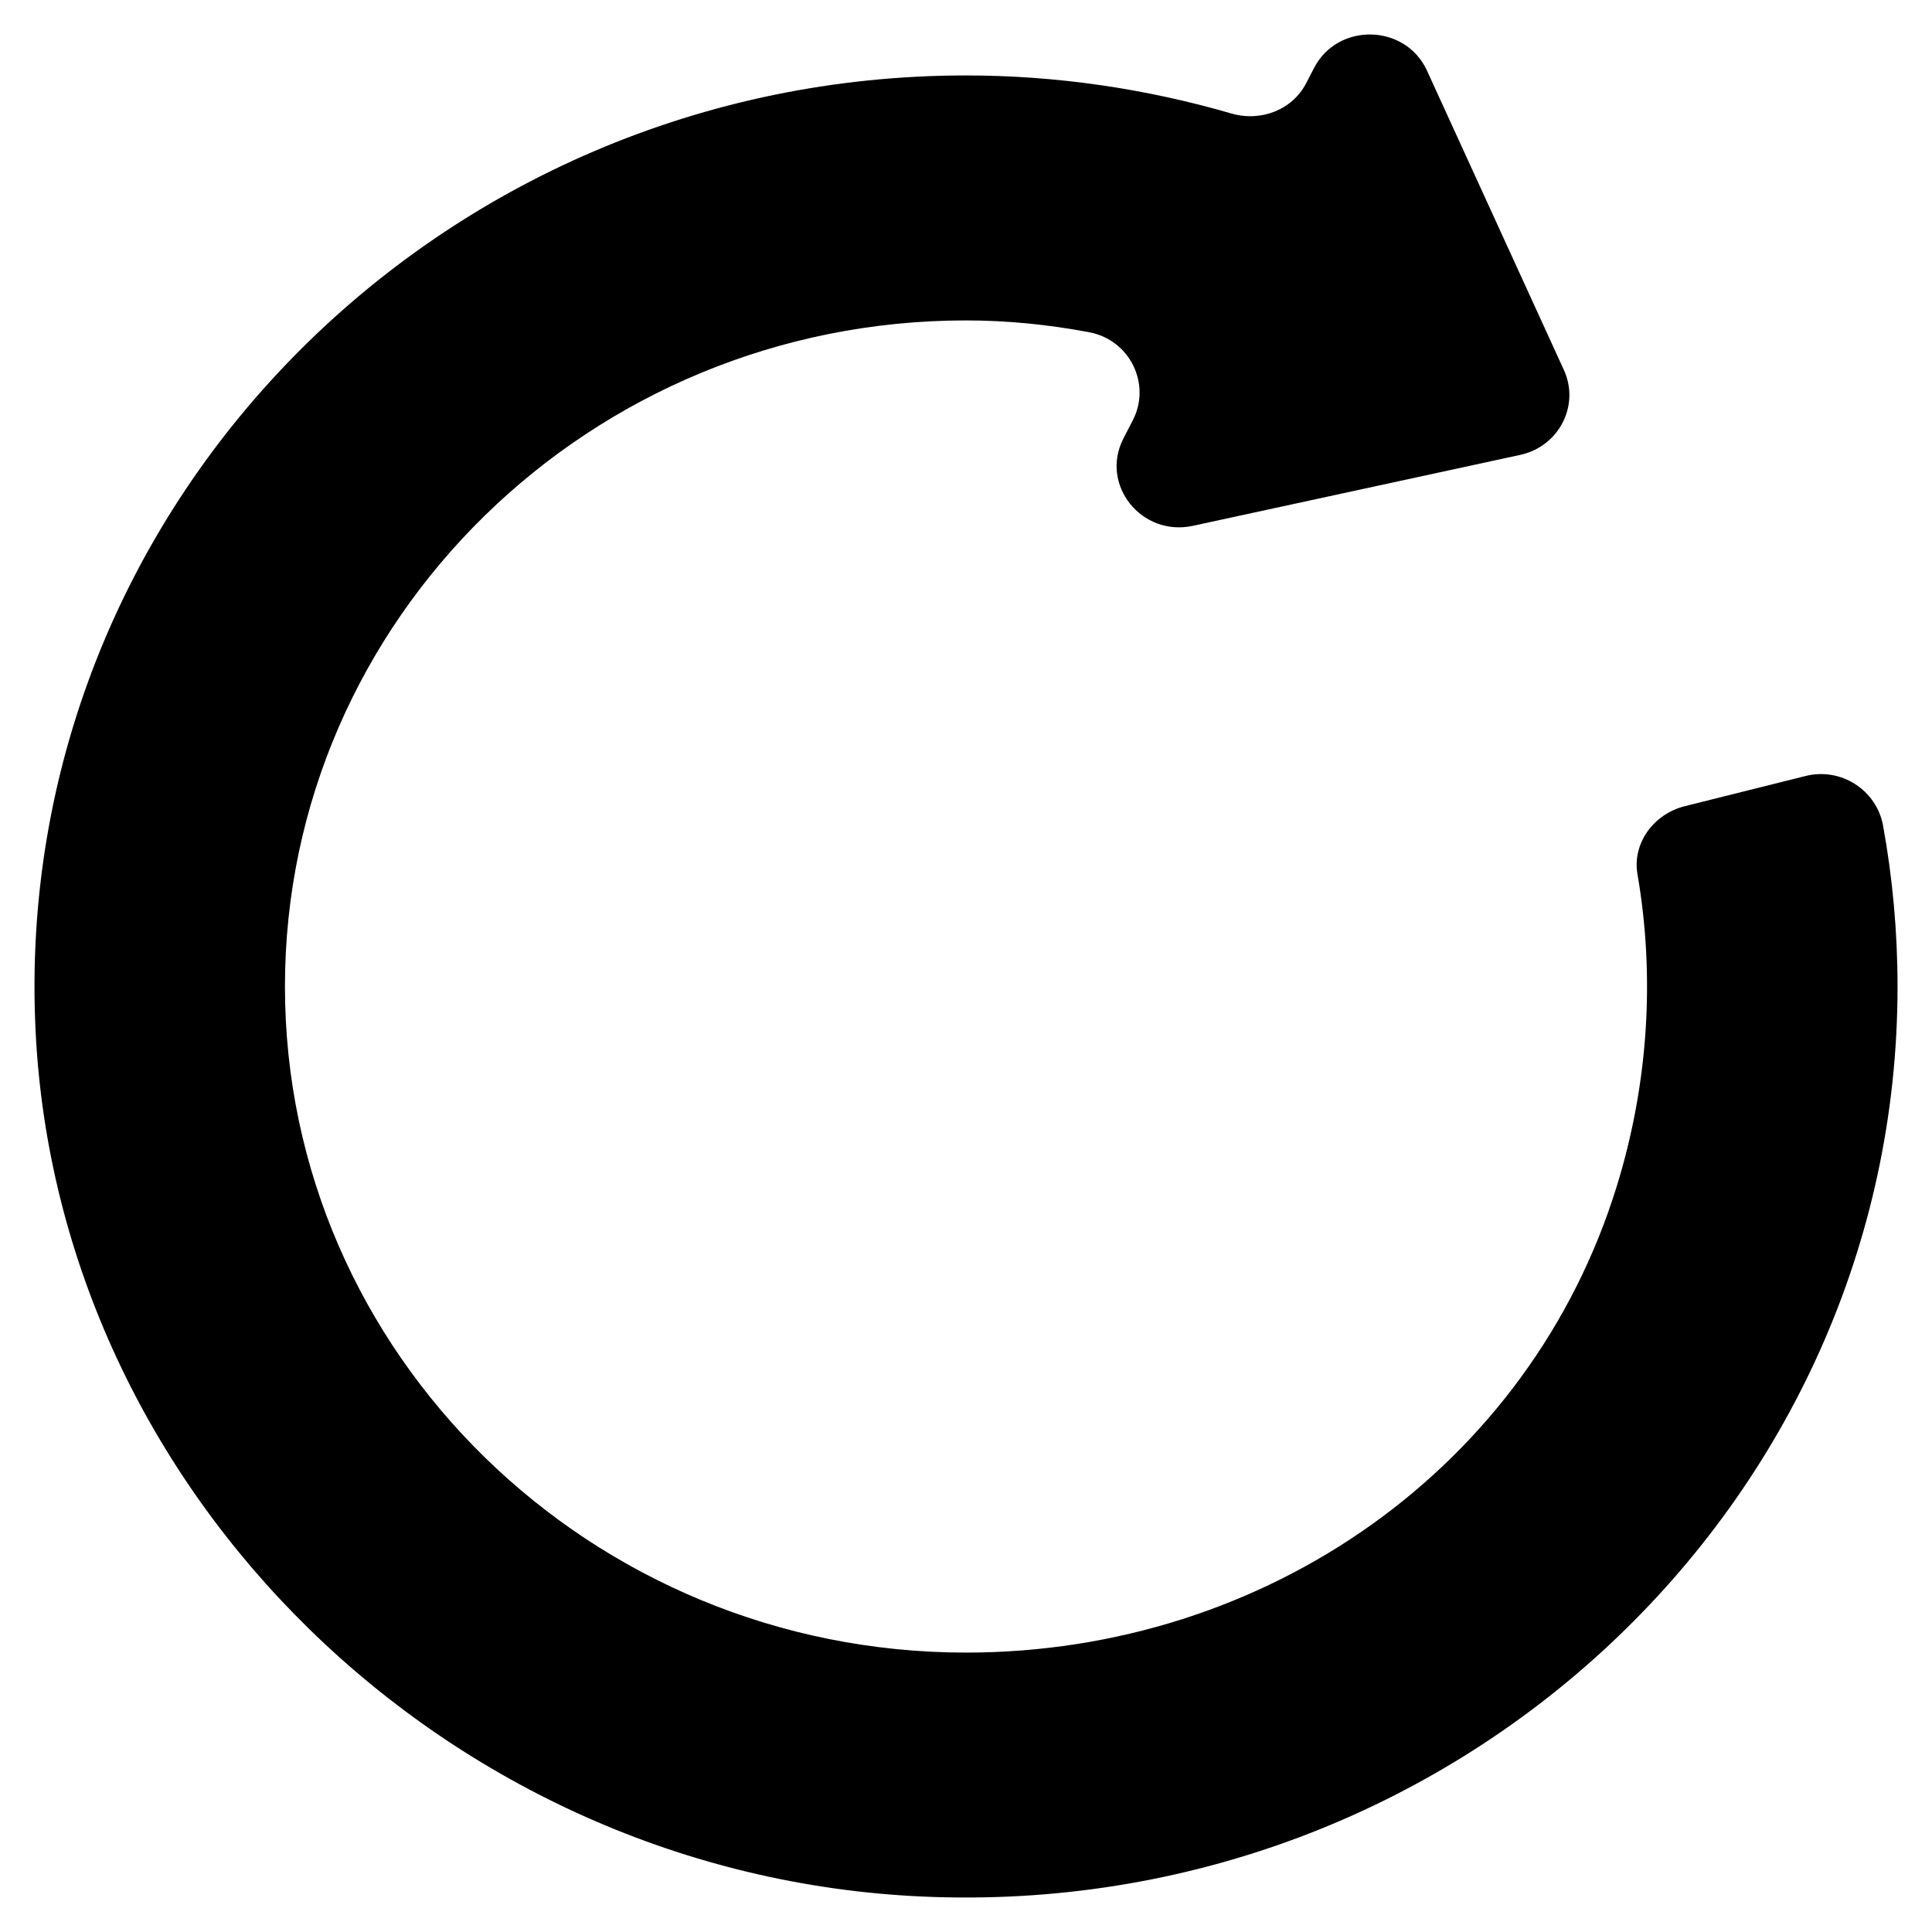
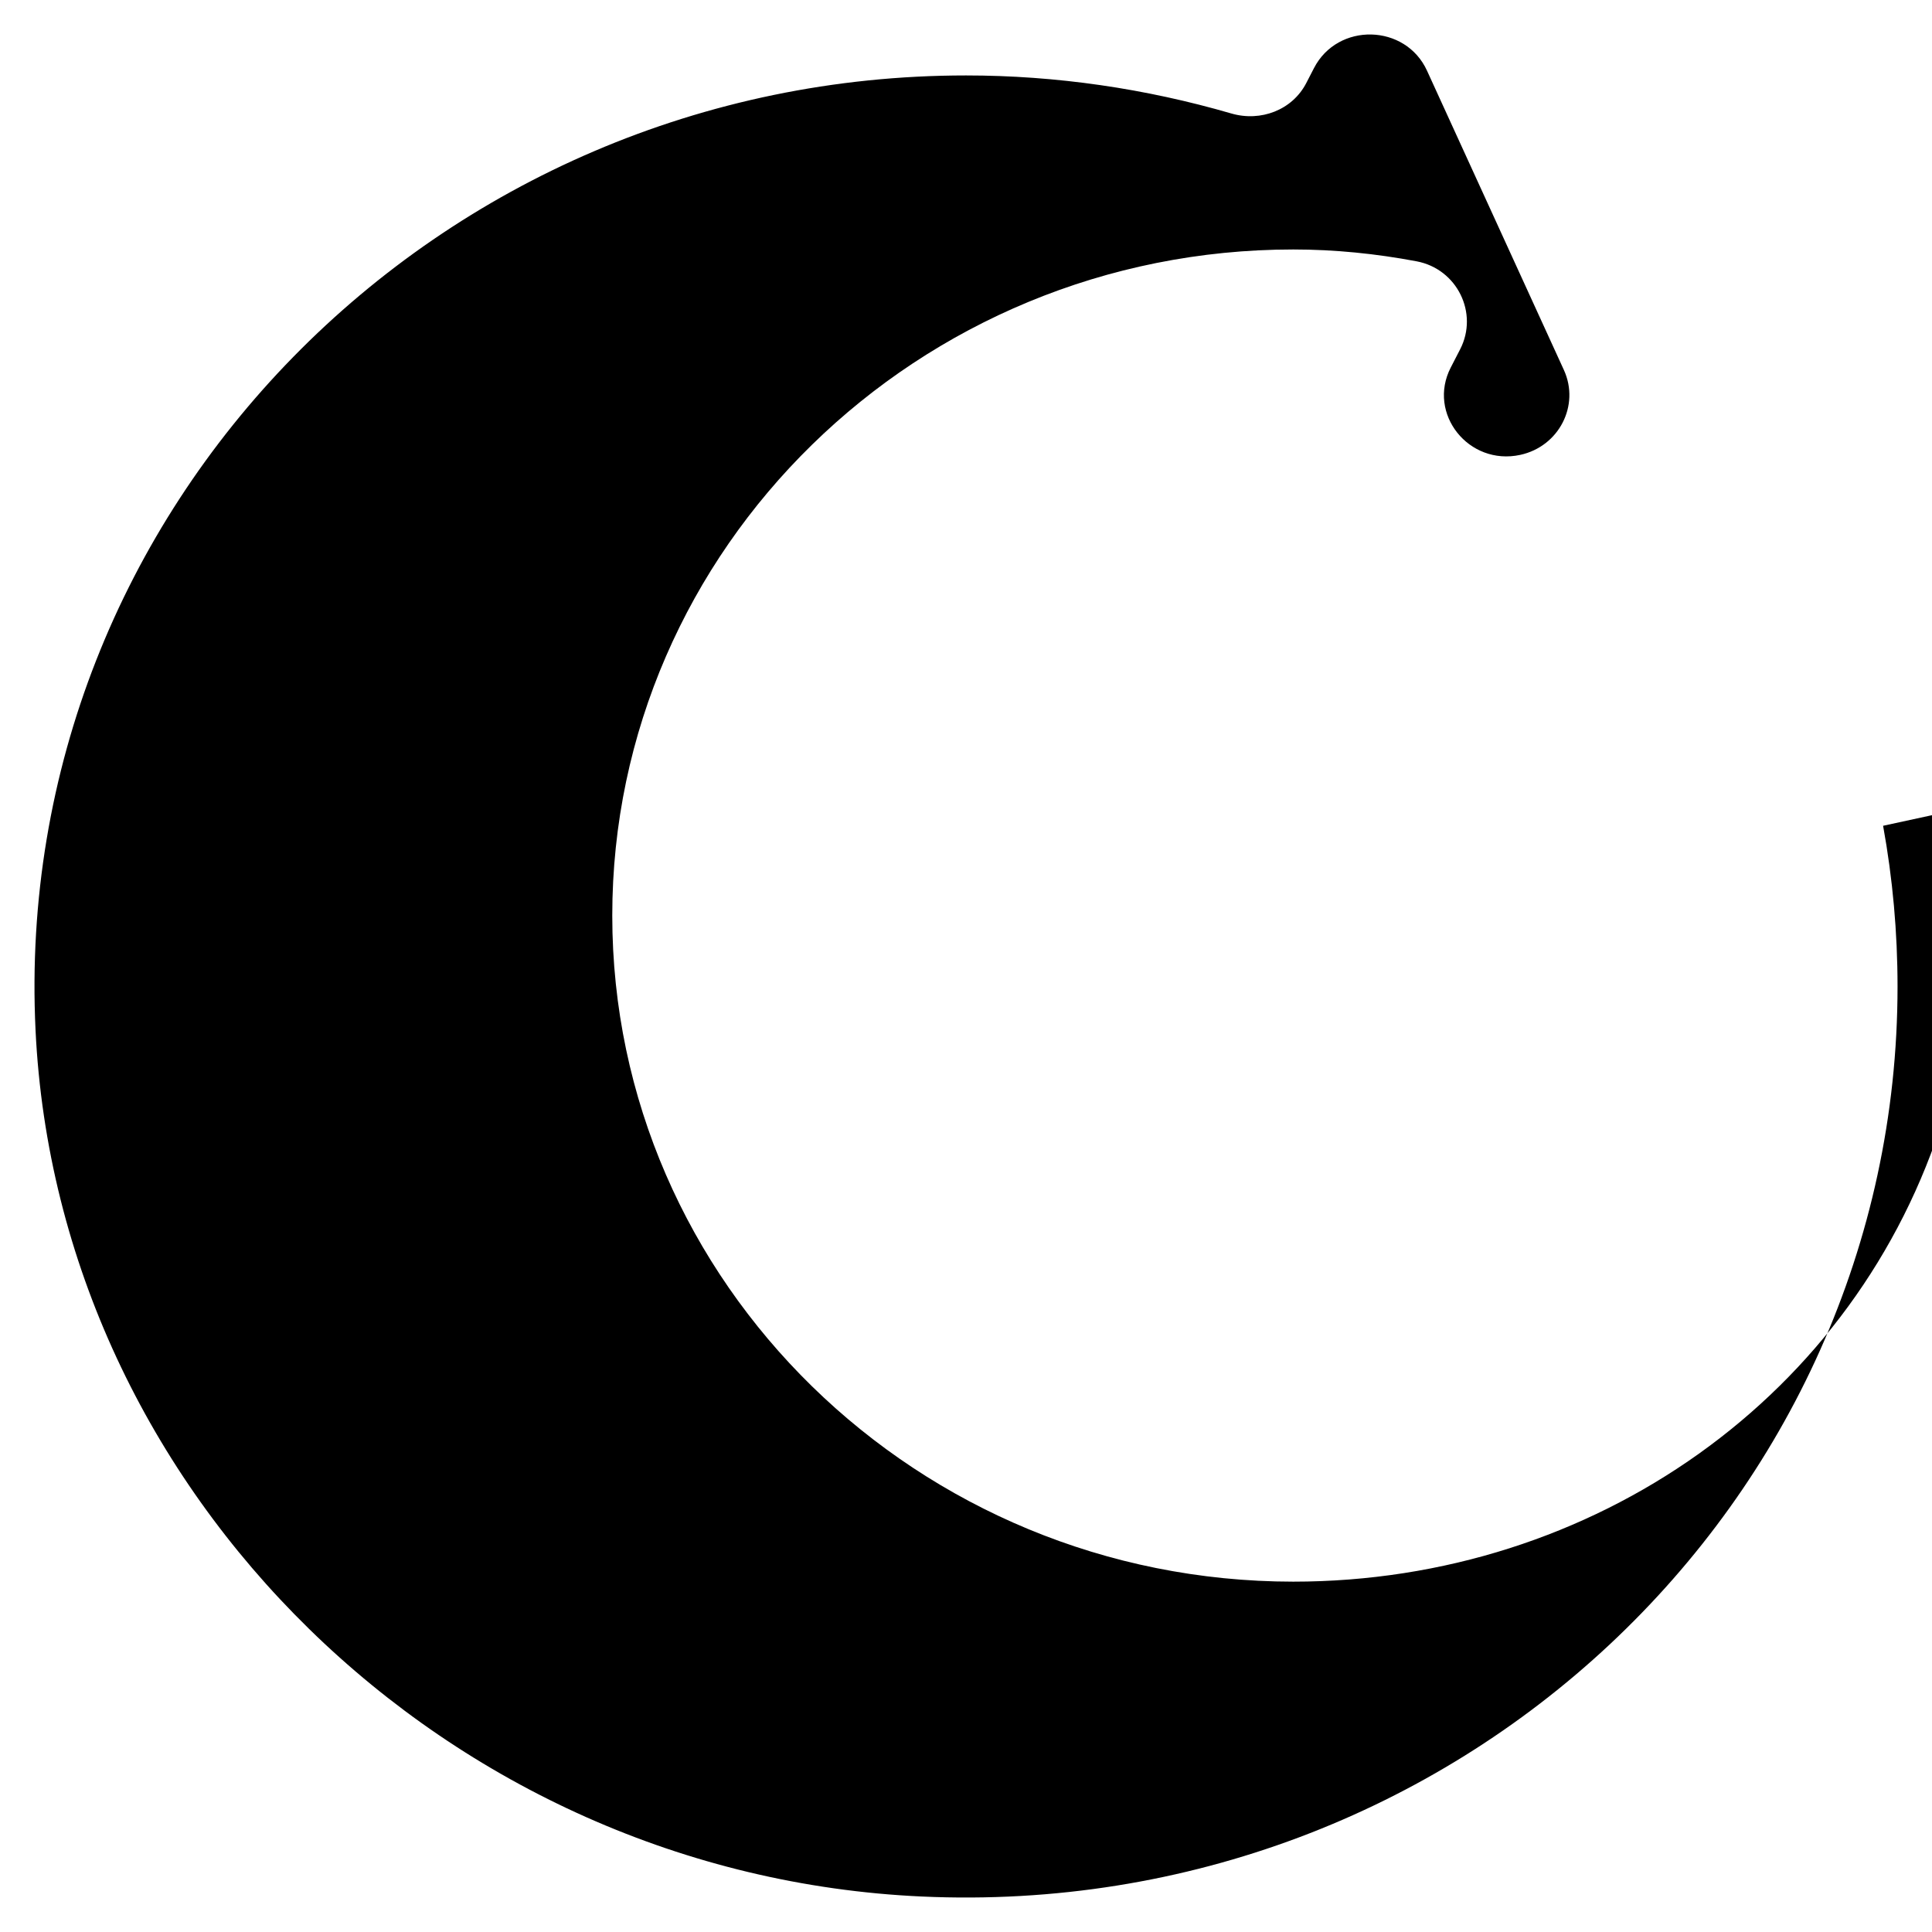
<svg xmlns="http://www.w3.org/2000/svg" fill="#000000" width="800px" height="800px" version="1.1" viewBox="144 144 512 512">
-   <path d="m643.04 362.84c2.543 13.98 3.828 28.254 3.828 42.594 0 136.95-117.2 247.63-258.66 241.16-125.59-5.734-228.91-106.8-234.79-229.62-6.625-138.36 106.55-252.98 246.59-252.98 23.867 0 47.57 3.473 70.301 10.078 7.824 2.281 16.199-0.934 19.875-8.082l2.023-3.918c6.281-12.219 24.27-11.812 29.973 0.676l36.273 79.316c4.277 9.387-1.305 20.254-11.574 22.484l-86.742 18.801c-13.664 2.957-24.703-10.926-18.418-23.145l2.492-4.836c4.934-9.578-0.785-21.297-11.559-23.32-10.734-2.023-21.648-3.133-32.656-3.133-99.516 0-180.48 79.188-180.48 176.52 0 97.312 80.953 176.48 180.45 176.52 79.586 0 149.55-49.148 172.52-123.67 8.387-27.164 10.125-55.582 5.465-82.598-1.43-8.195 4.293-15.977 12.516-18.031l31.988-8c9.492-2.383 18.875 3.754 20.594 13.188z" />
+   <path d="m643.04 362.84c2.543 13.98 3.828 28.254 3.828 42.594 0 136.95-117.2 247.63-258.66 241.16-125.59-5.734-228.91-106.8-234.79-229.62-6.625-138.36 106.55-252.98 246.59-252.98 23.867 0 47.57 3.473 70.301 10.078 7.824 2.281 16.199-0.934 19.875-8.082l2.023-3.918c6.281-12.219 24.27-11.812 29.973 0.676l36.273 79.316c4.277 9.387-1.305 20.254-11.574 22.484c-13.664 2.957-24.703-10.926-18.418-23.145l2.492-4.836c4.934-9.578-0.785-21.297-11.559-23.32-10.734-2.023-21.648-3.133-32.656-3.133-99.516 0-180.48 79.188-180.48 176.52 0 97.312 80.953 176.48 180.45 176.52 79.586 0 149.55-49.148 172.52-123.67 8.387-27.164 10.125-55.582 5.465-82.598-1.43-8.195 4.293-15.977 12.516-18.031l31.988-8c9.492-2.383 18.875 3.754 20.594 13.188z" />
</svg>